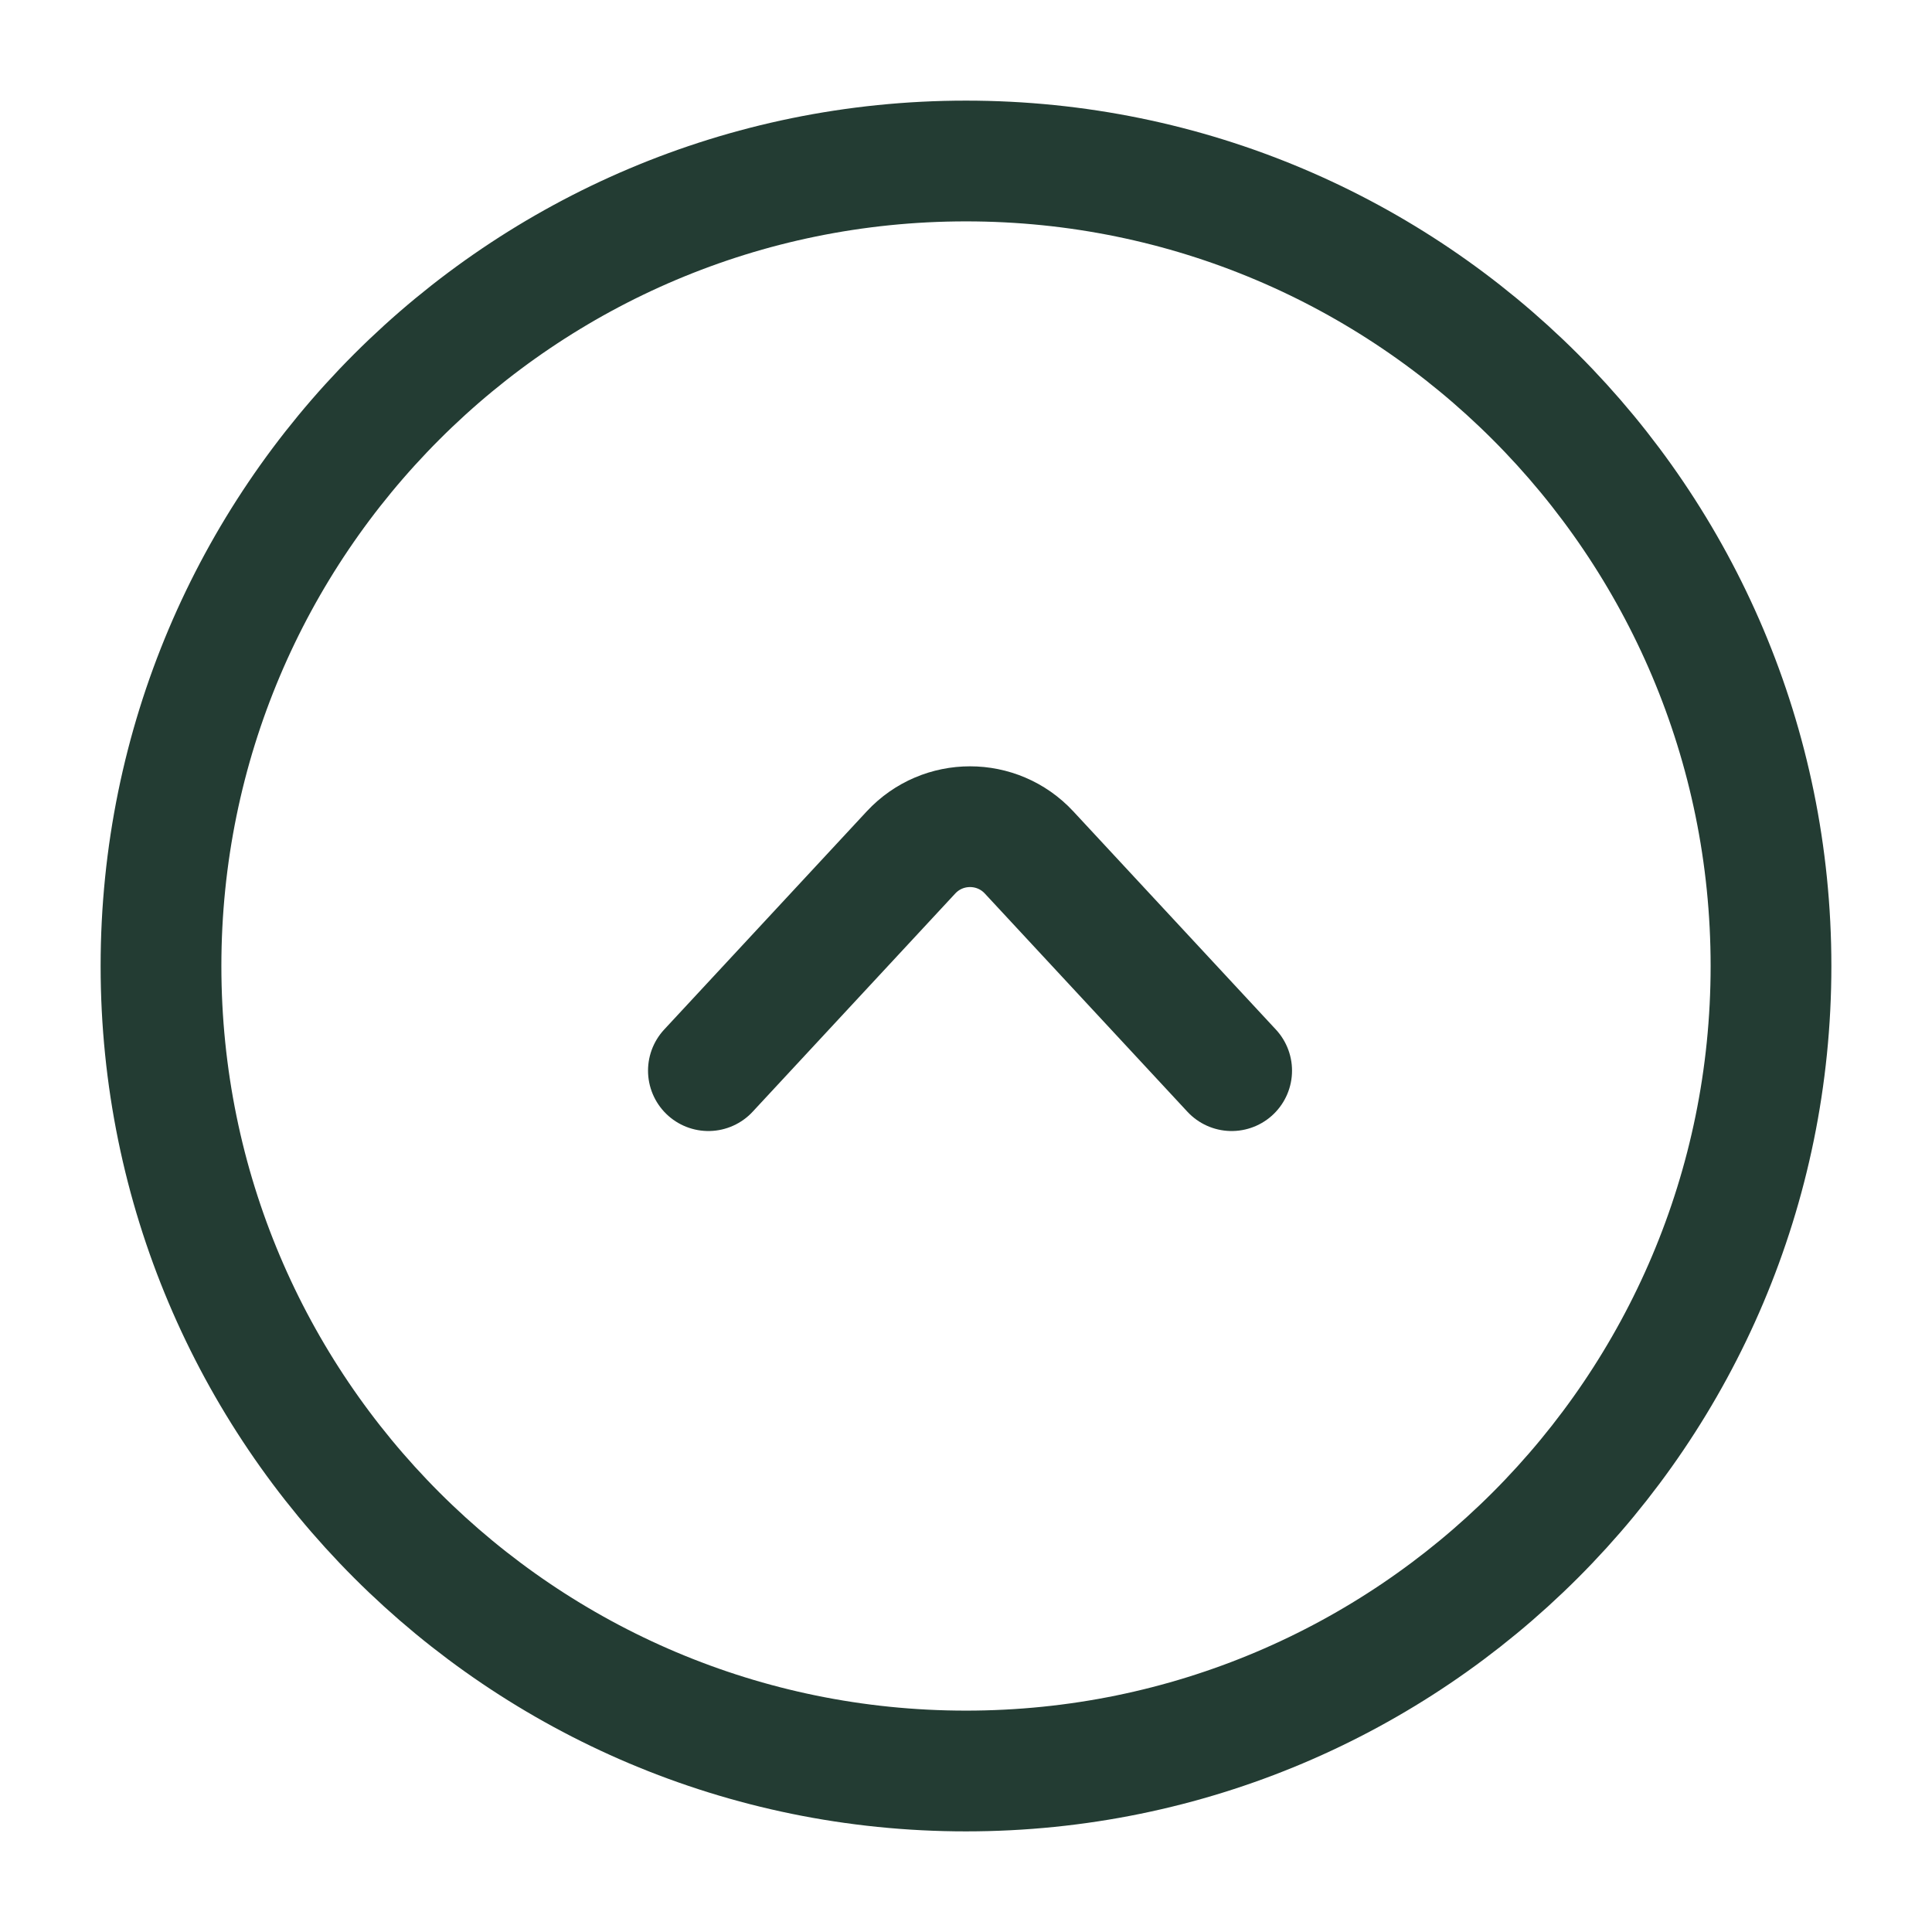
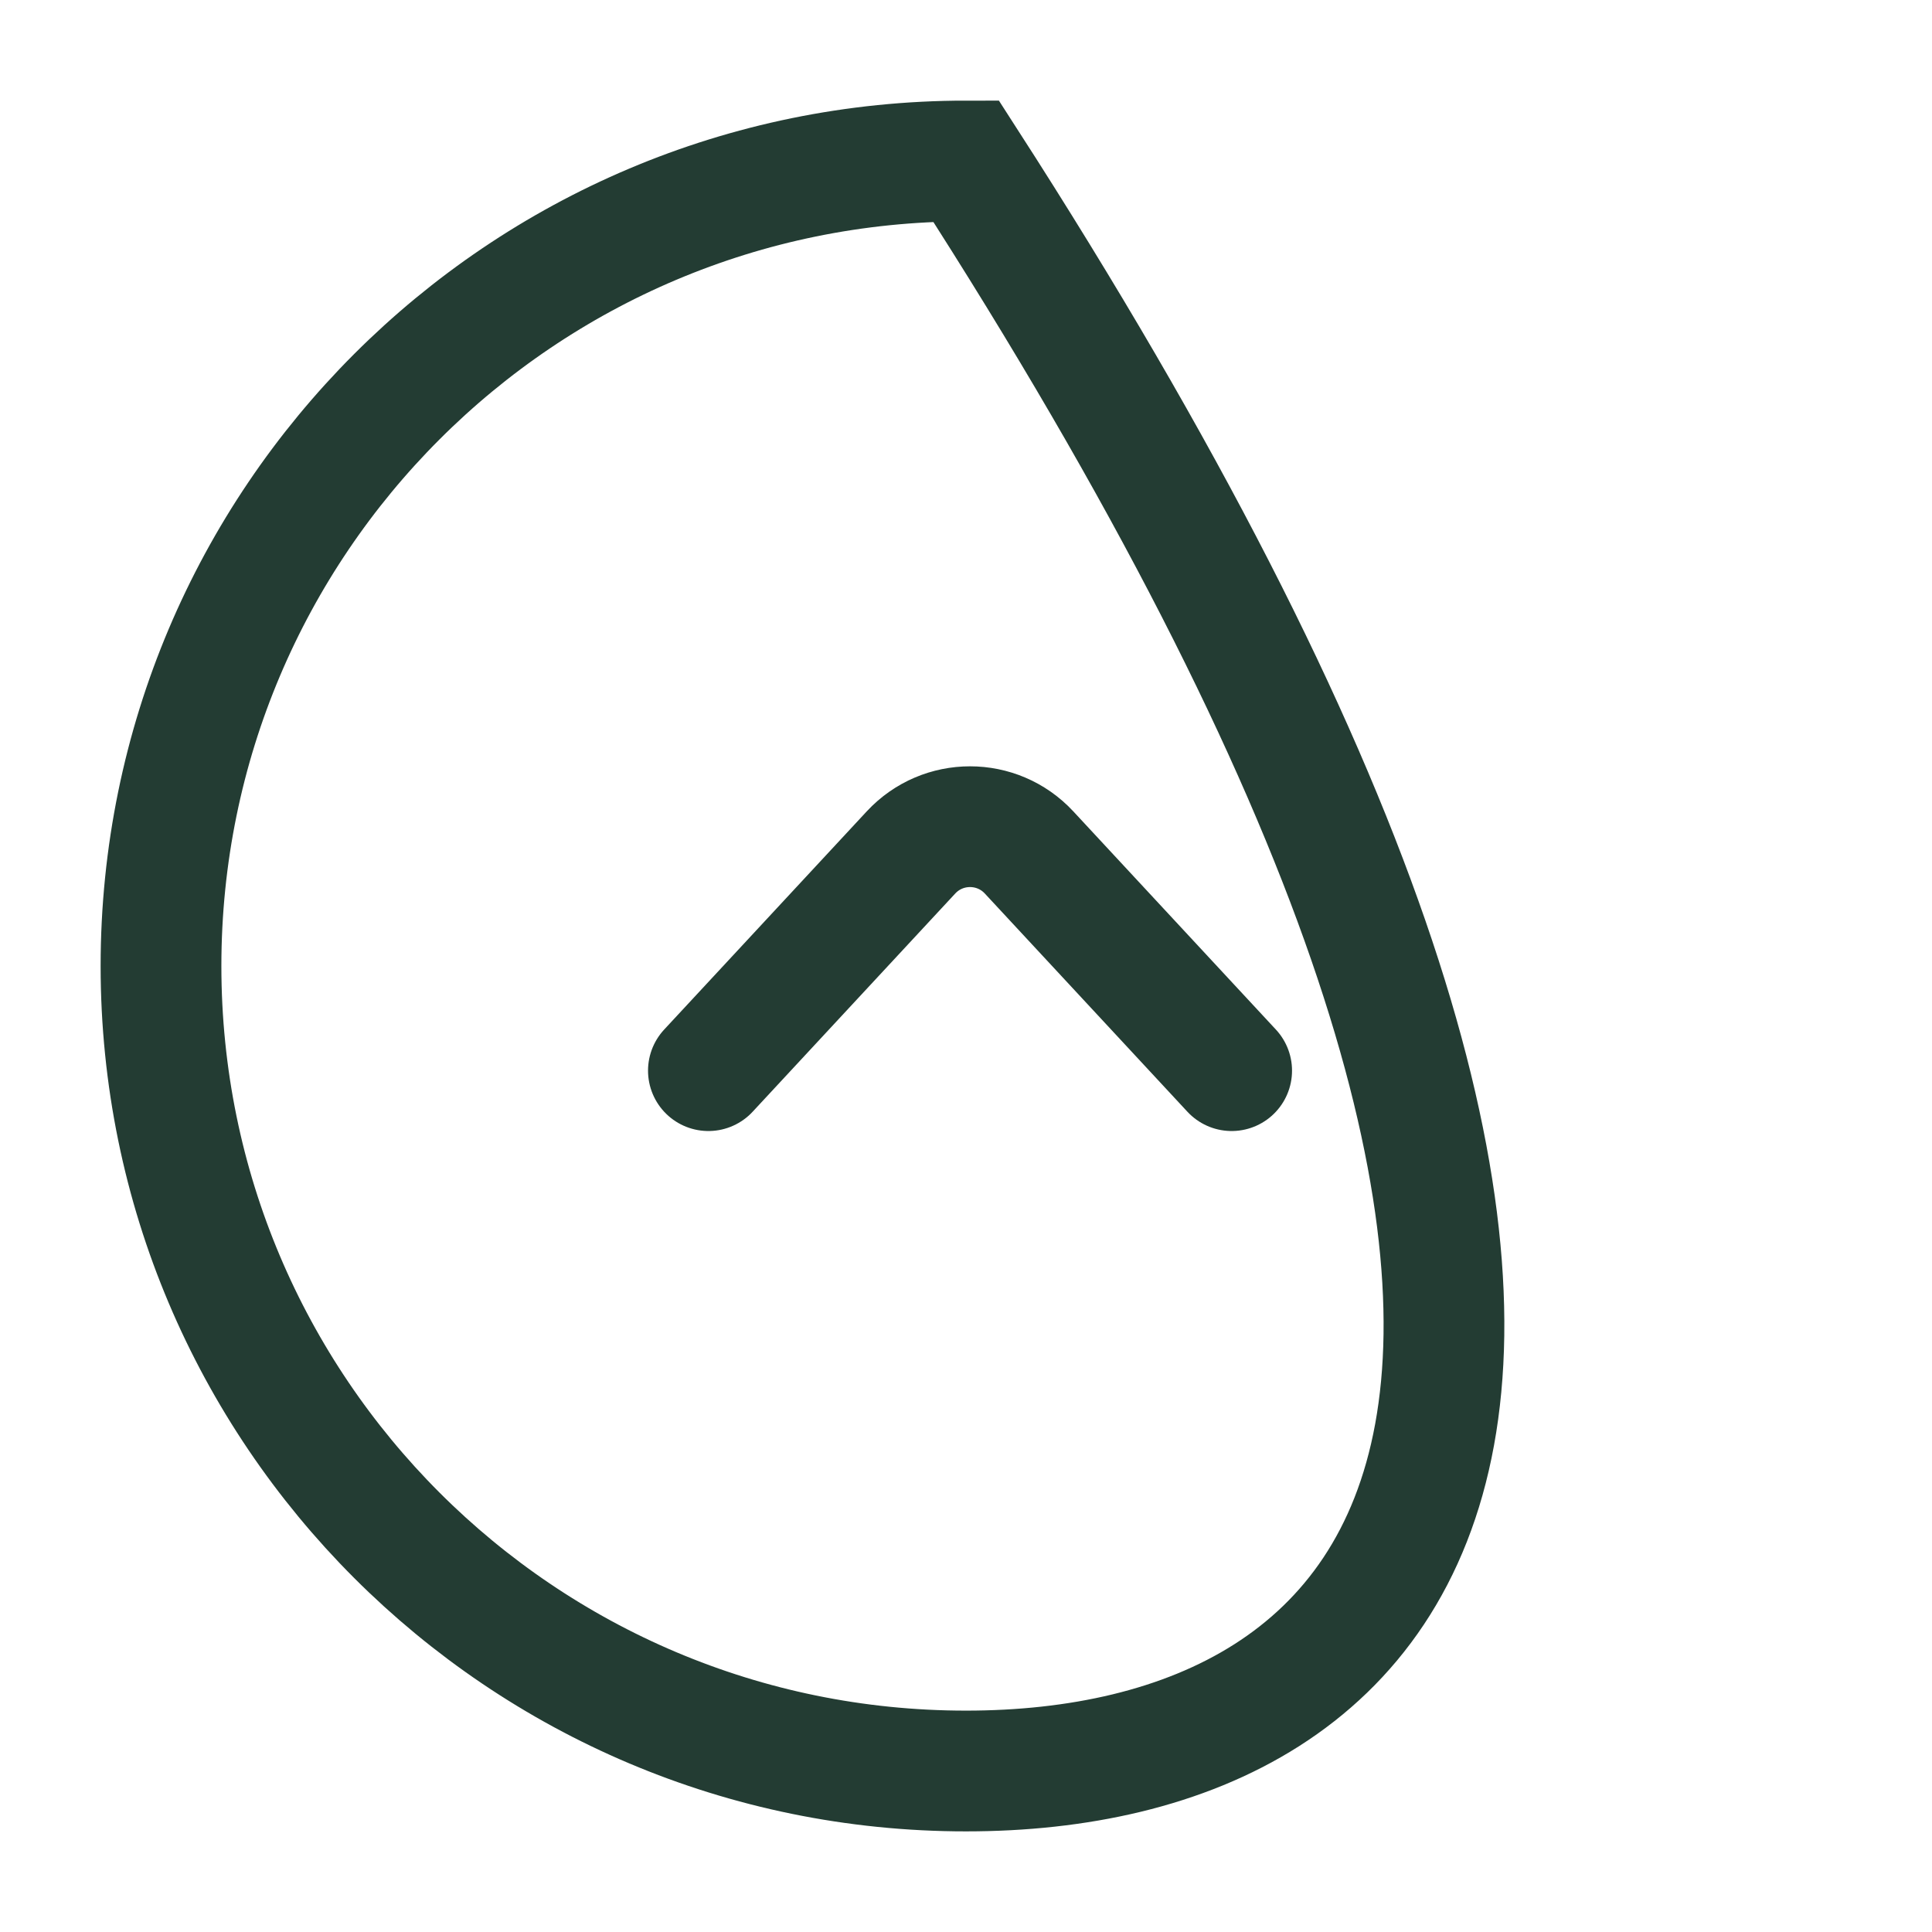
<svg xmlns="http://www.w3.org/2000/svg" width="24" height="24" viewBox="0 0 24 24" fill="none">
-   <path d="M8.8 13.3L11.317 10.589C11.713 10.163 12.387 10.163 12.783 10.589L15.3 13.3M2 12C2 6.477 6.477 2 12 2C17.523 2 22 6.477 22 12C22 17.523 17.523 22 12 22C6.477 22 2 17.523 2 12Z" stroke="#233C33" stroke-width="1.5" stroke-linecap="round" />
+   <path d="M8.8 13.3L11.317 10.589C11.713 10.163 12.387 10.163 12.783 10.589L15.3 13.3M2 12C2 6.477 6.477 2 12 2C22 17.523 17.523 22 12 22C6.477 22 2 17.523 2 12Z" stroke="#233C33" stroke-width="1.5" stroke-linecap="round" />
</svg>